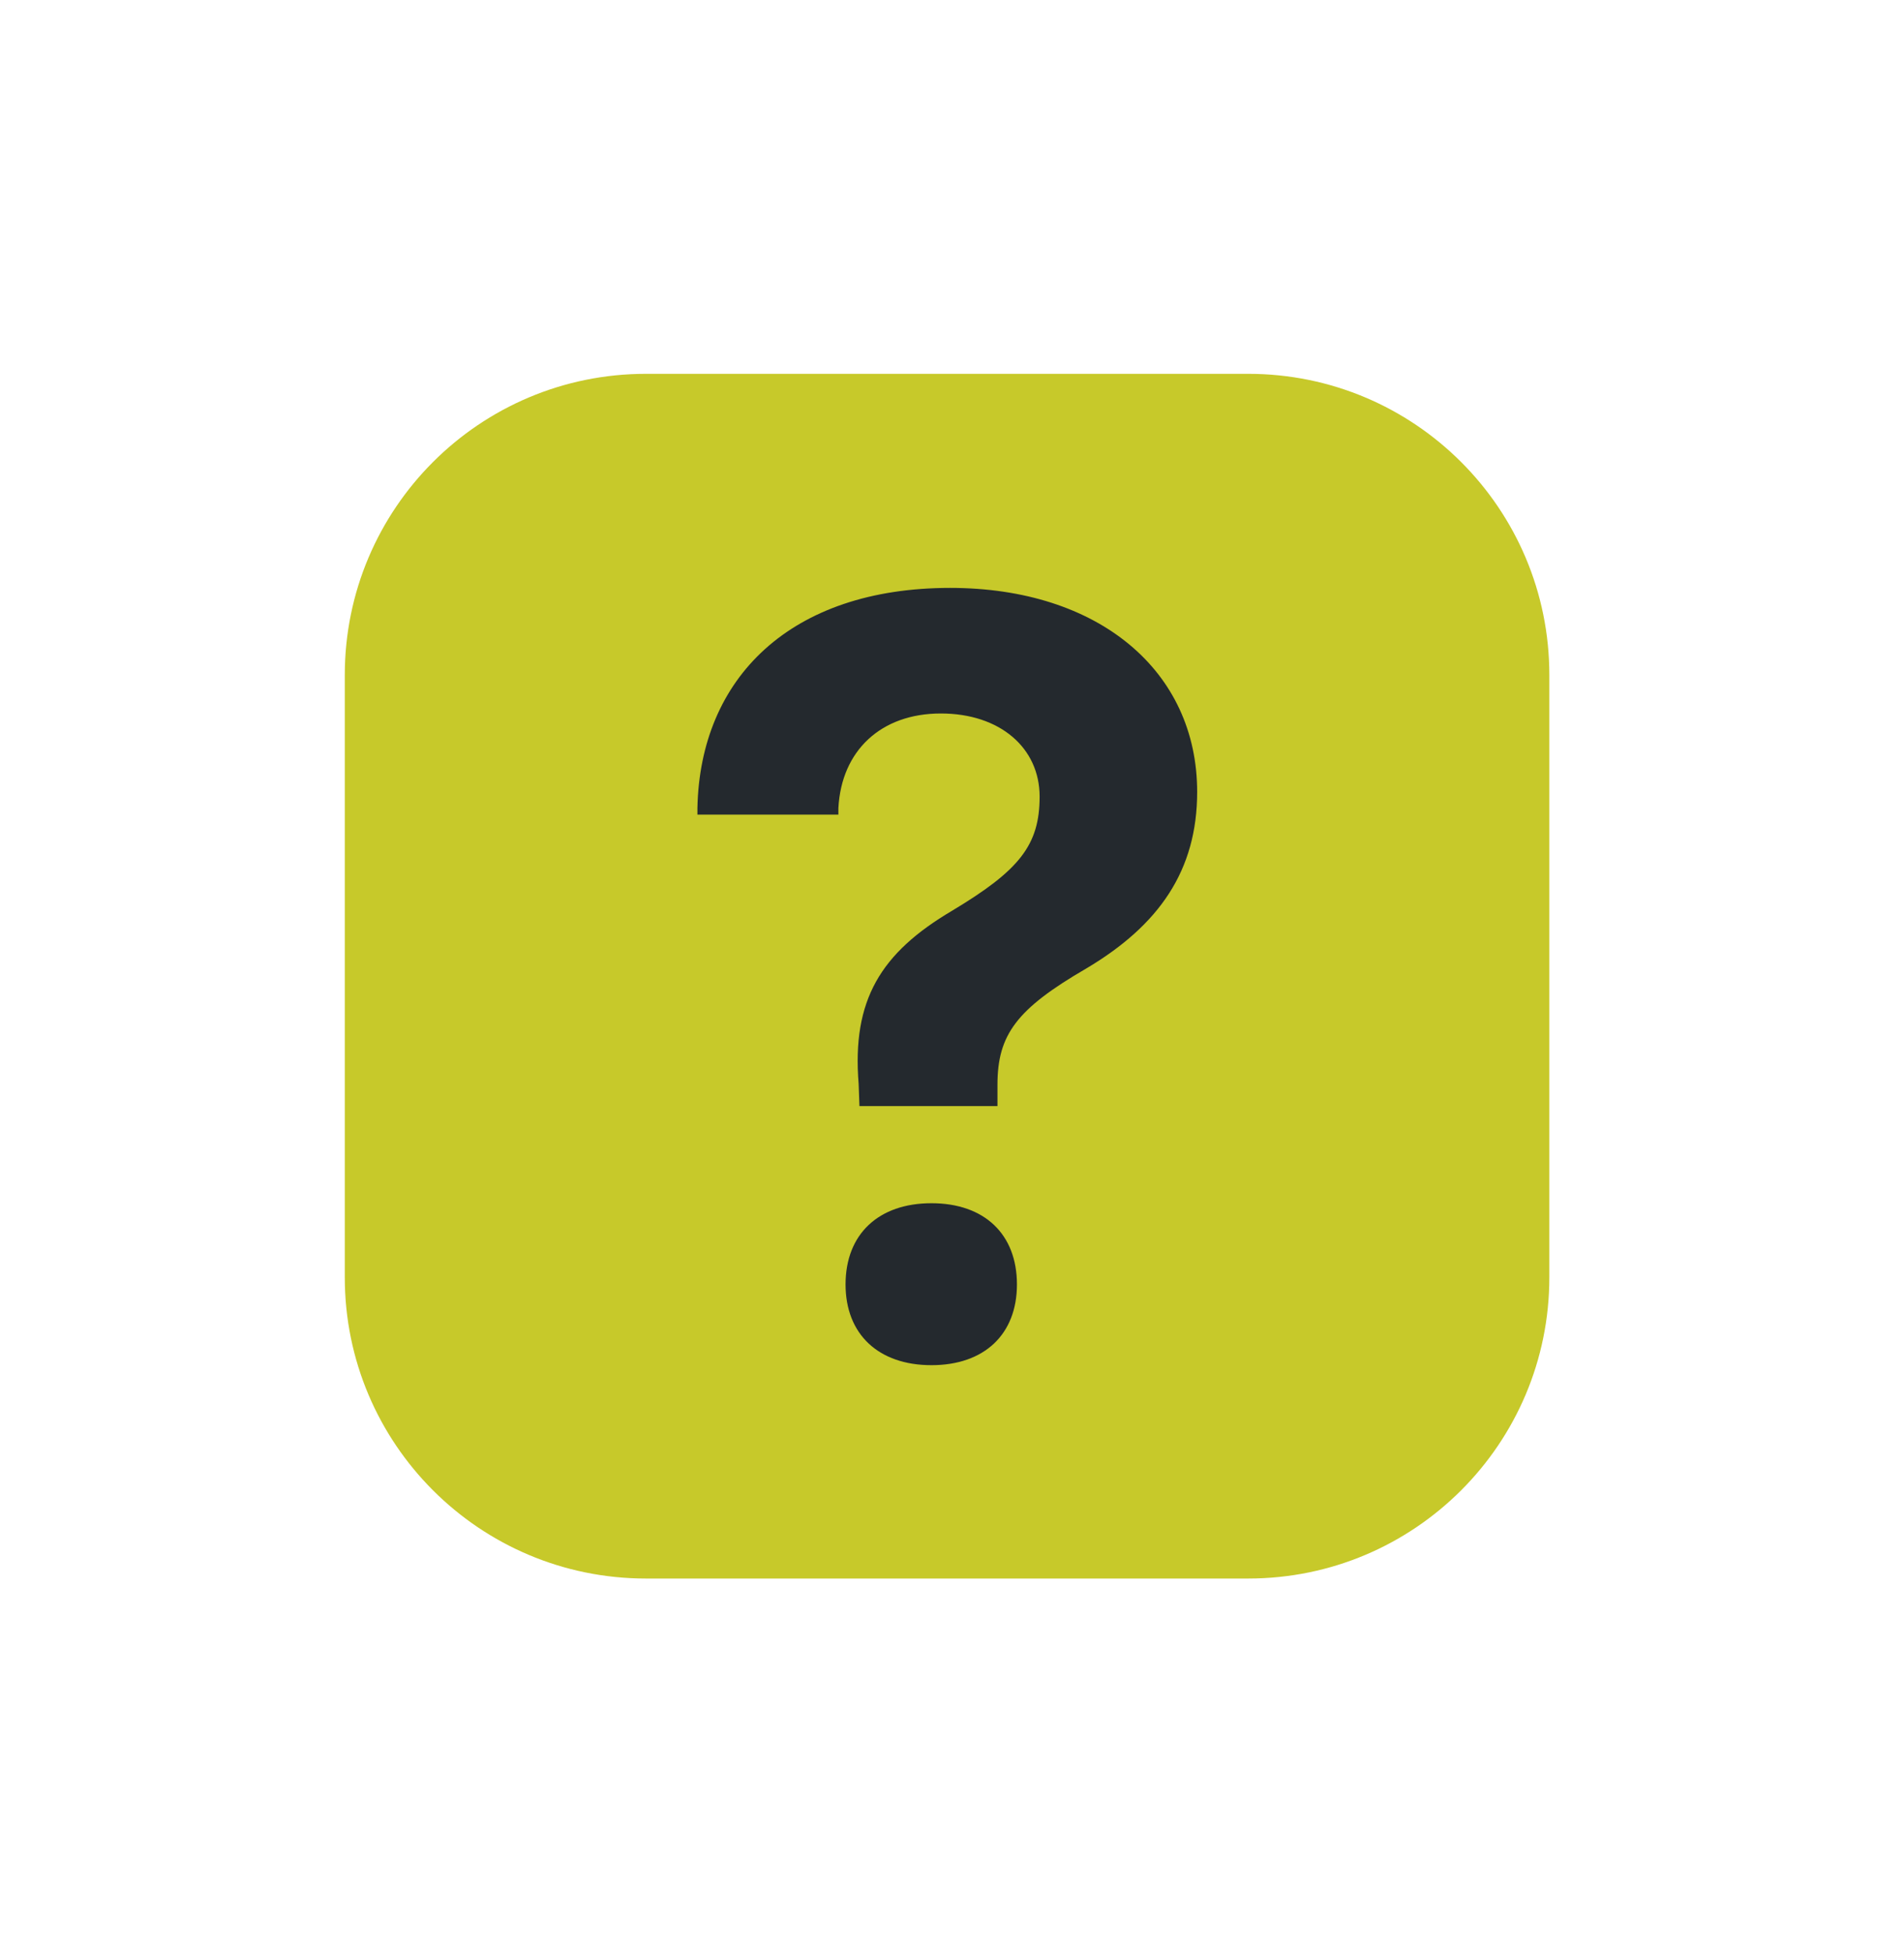
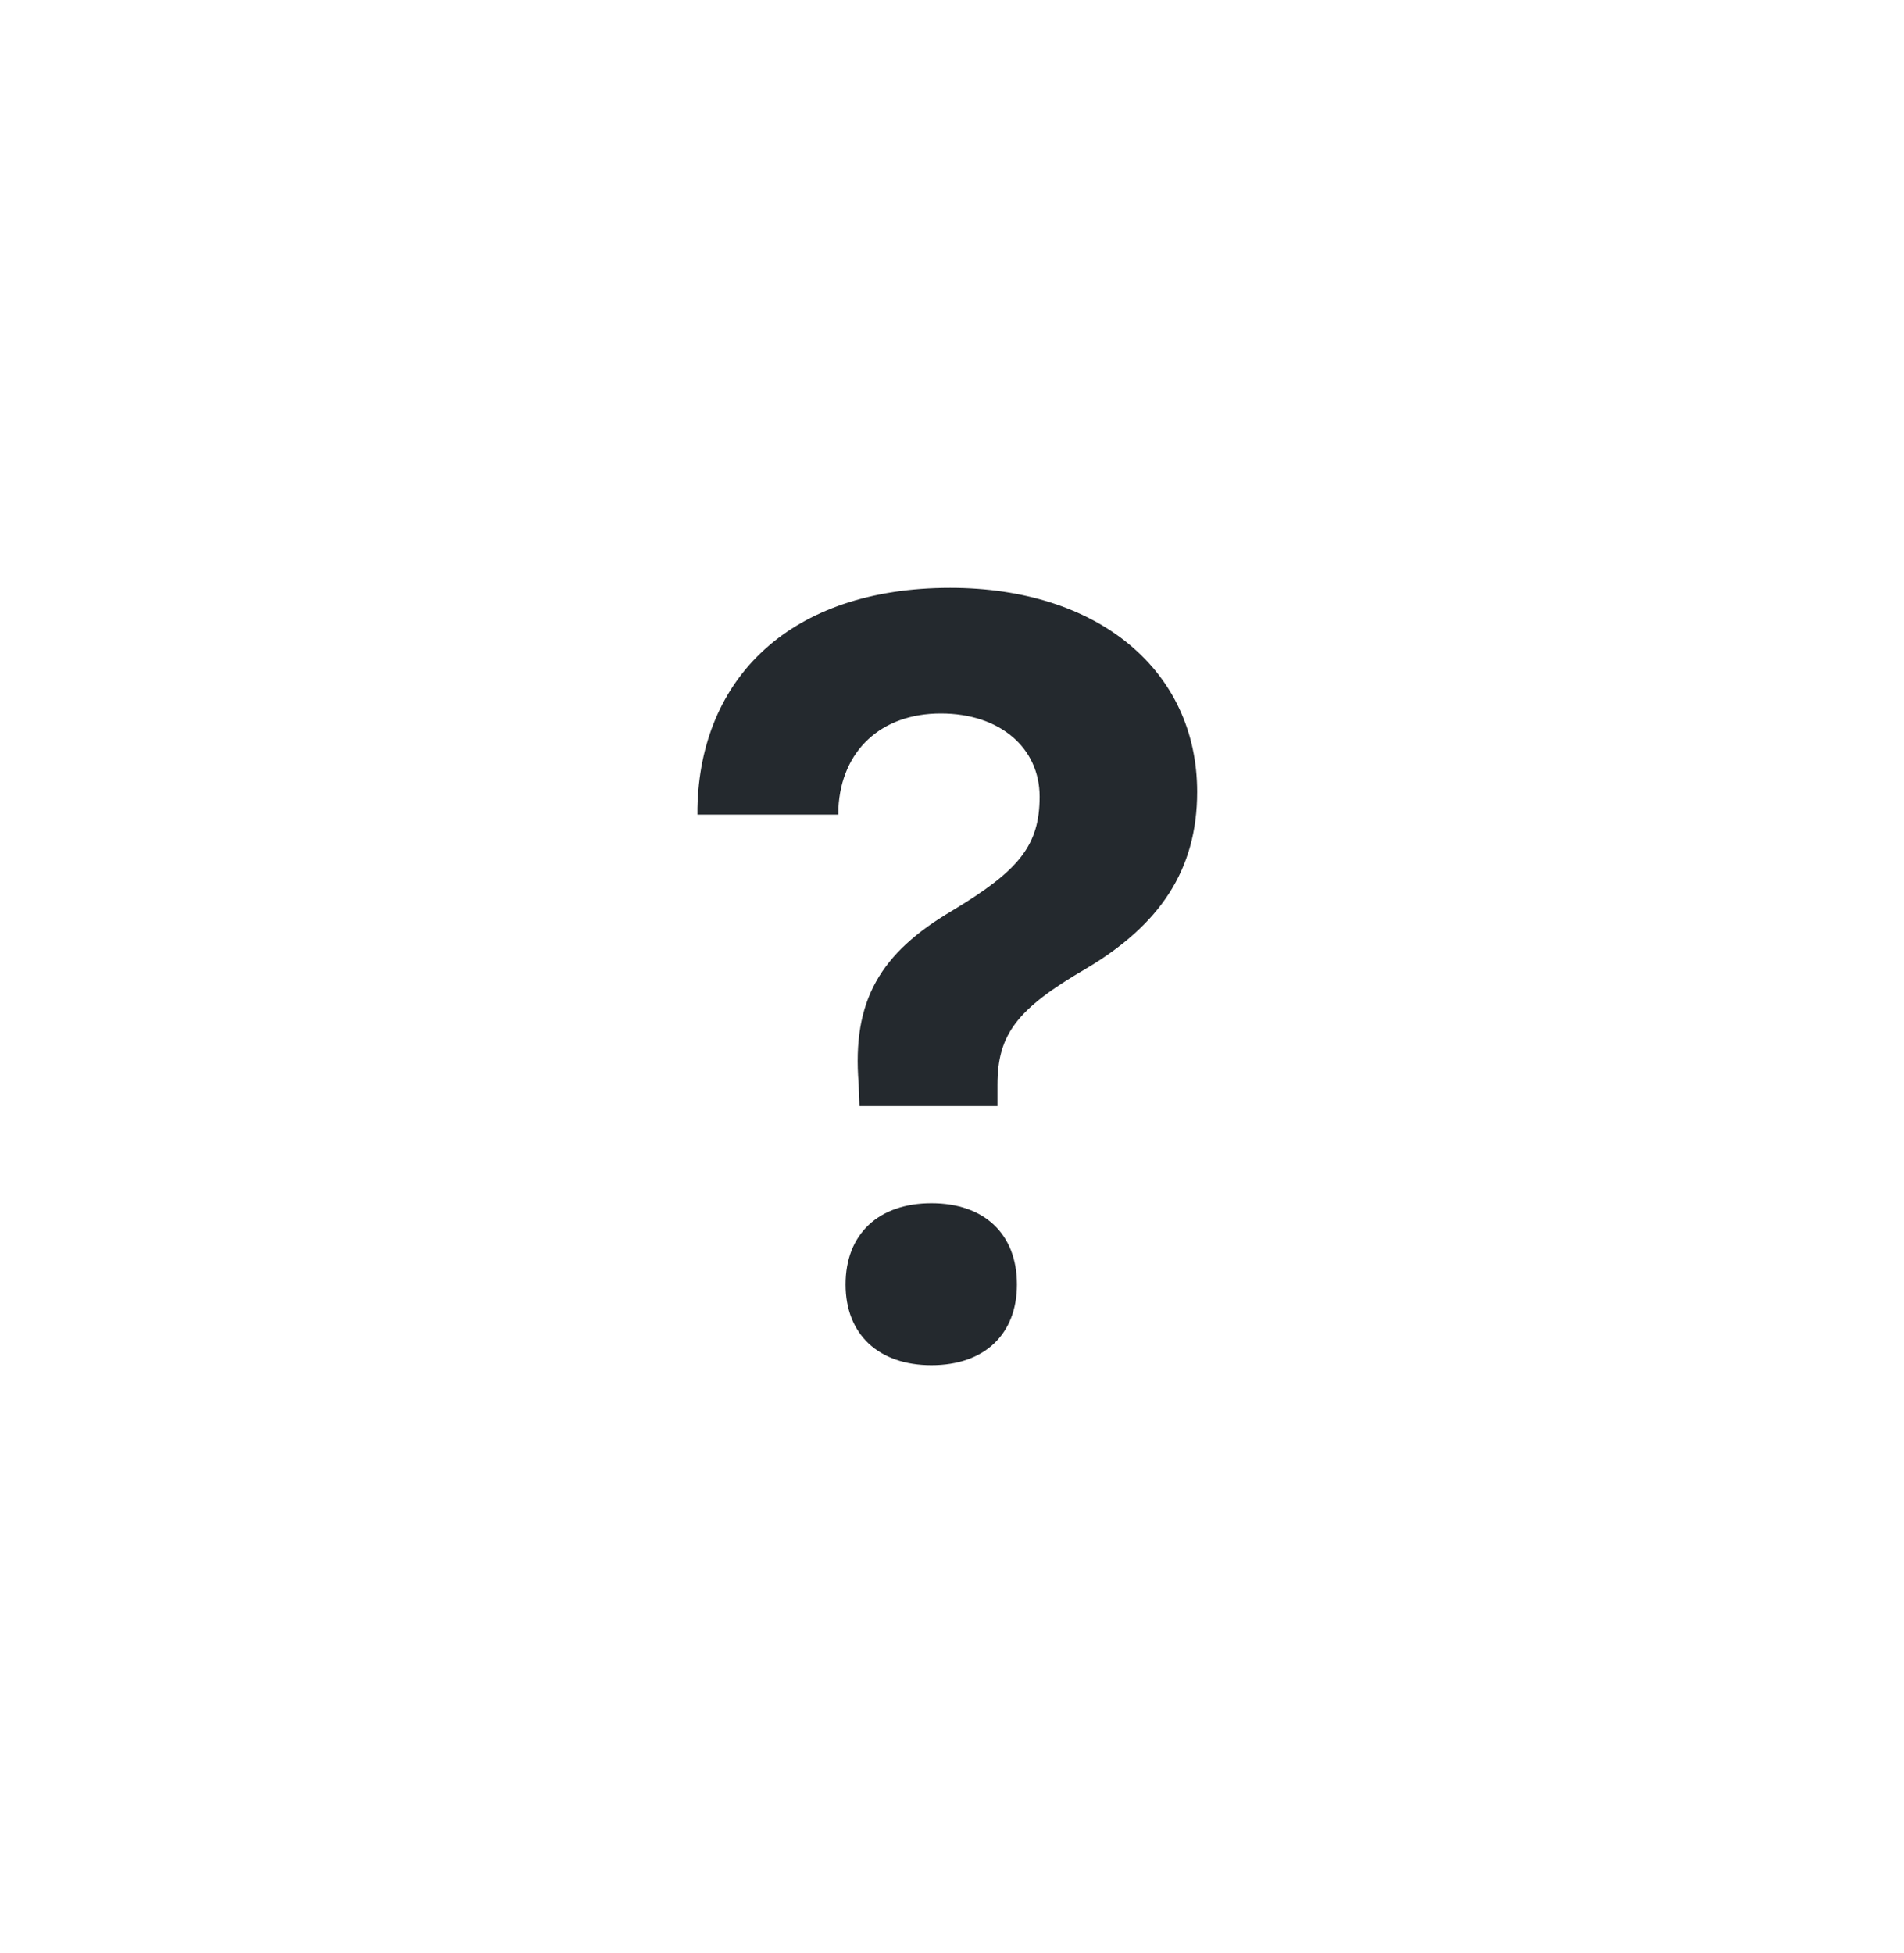
<svg xmlns="http://www.w3.org/2000/svg" width="195" zoomAndPan="magnify" viewBox="0 0 146.25 150" height="200" preserveAspectRatio="xMidYMid meet" version="1.0">
  <defs>
    <clipPath id="0f5f71b600">
-       <path d="M 26.473 28.723 L 119 28.723 L 119 121.246 L 26.473 121.246 Z M 26.473 28.723 " clip-rule="nonzero" />
-     </clipPath>
+       </clipPath>
    <clipPath id="8a15c03b16">
      <path d="M 53 45.152 L 92 45.152 L 92 104.848 L 53 104.848 Z M 53 45.152 " clip-rule="nonzero" />
    </clipPath>
  </defs>
  <g clip-path="url(#0f5f71b600)">
    <path fill="#c7c92a" d="M 49.617 28.711 C 36.84 28.711 26.484 39.066 26.484 51.84 L 26.484 98.105 C 26.484 110.879 36.84 121.234 49.617 121.234 L 95.879 121.234 C 108.652 121.234 119.008 110.879 119.008 98.105 L 119.008 51.84 C 119.008 39.066 108.652 28.711 95.879 28.711 Z M 49.617 28.711 " fill-opacity="1" fill-rule="nonzero" />
  </g>
  <g clip-path="url(#8a15c03b16)">
    <path fill="#24292e" d="M 72.984 45.152 C 60.723 45.152 53.77 52.062 53.57 62.062 L 53.57 62.562 L 64.398 62.562 L 64.398 62.062 C 64.633 57.645 67.672 54.797 72.266 54.797 C 76.82 54.797 79.855 57.445 79.855 61.18 C 79.855 64.914 78.297 66.844 73.145 69.938 C 67.633 73.191 65.434 76.809 65.953 83.234 L 66.016 84.949 L 76.617 84.949 L 76.617 83.316 C 76.617 79.461 78.098 77.488 83.41 74.398 C 89.043 71.062 91.957 66.848 91.957 60.82 C 91.957 51.539 84.41 45.152 72.984 45.152 Z M 71.547 92.41 C 67.484 92.41 64.949 94.781 64.949 98.648 C 64.949 102.48 67.484 104.848 71.547 104.848 C 75.609 104.848 78.113 102.48 78.113 98.648 C 78.113 94.781 75.609 92.41 71.547 92.41 Z M 71.547 92.41 " fill-opacity="1" fill-rule="nonzero" />
  </g>
</svg>